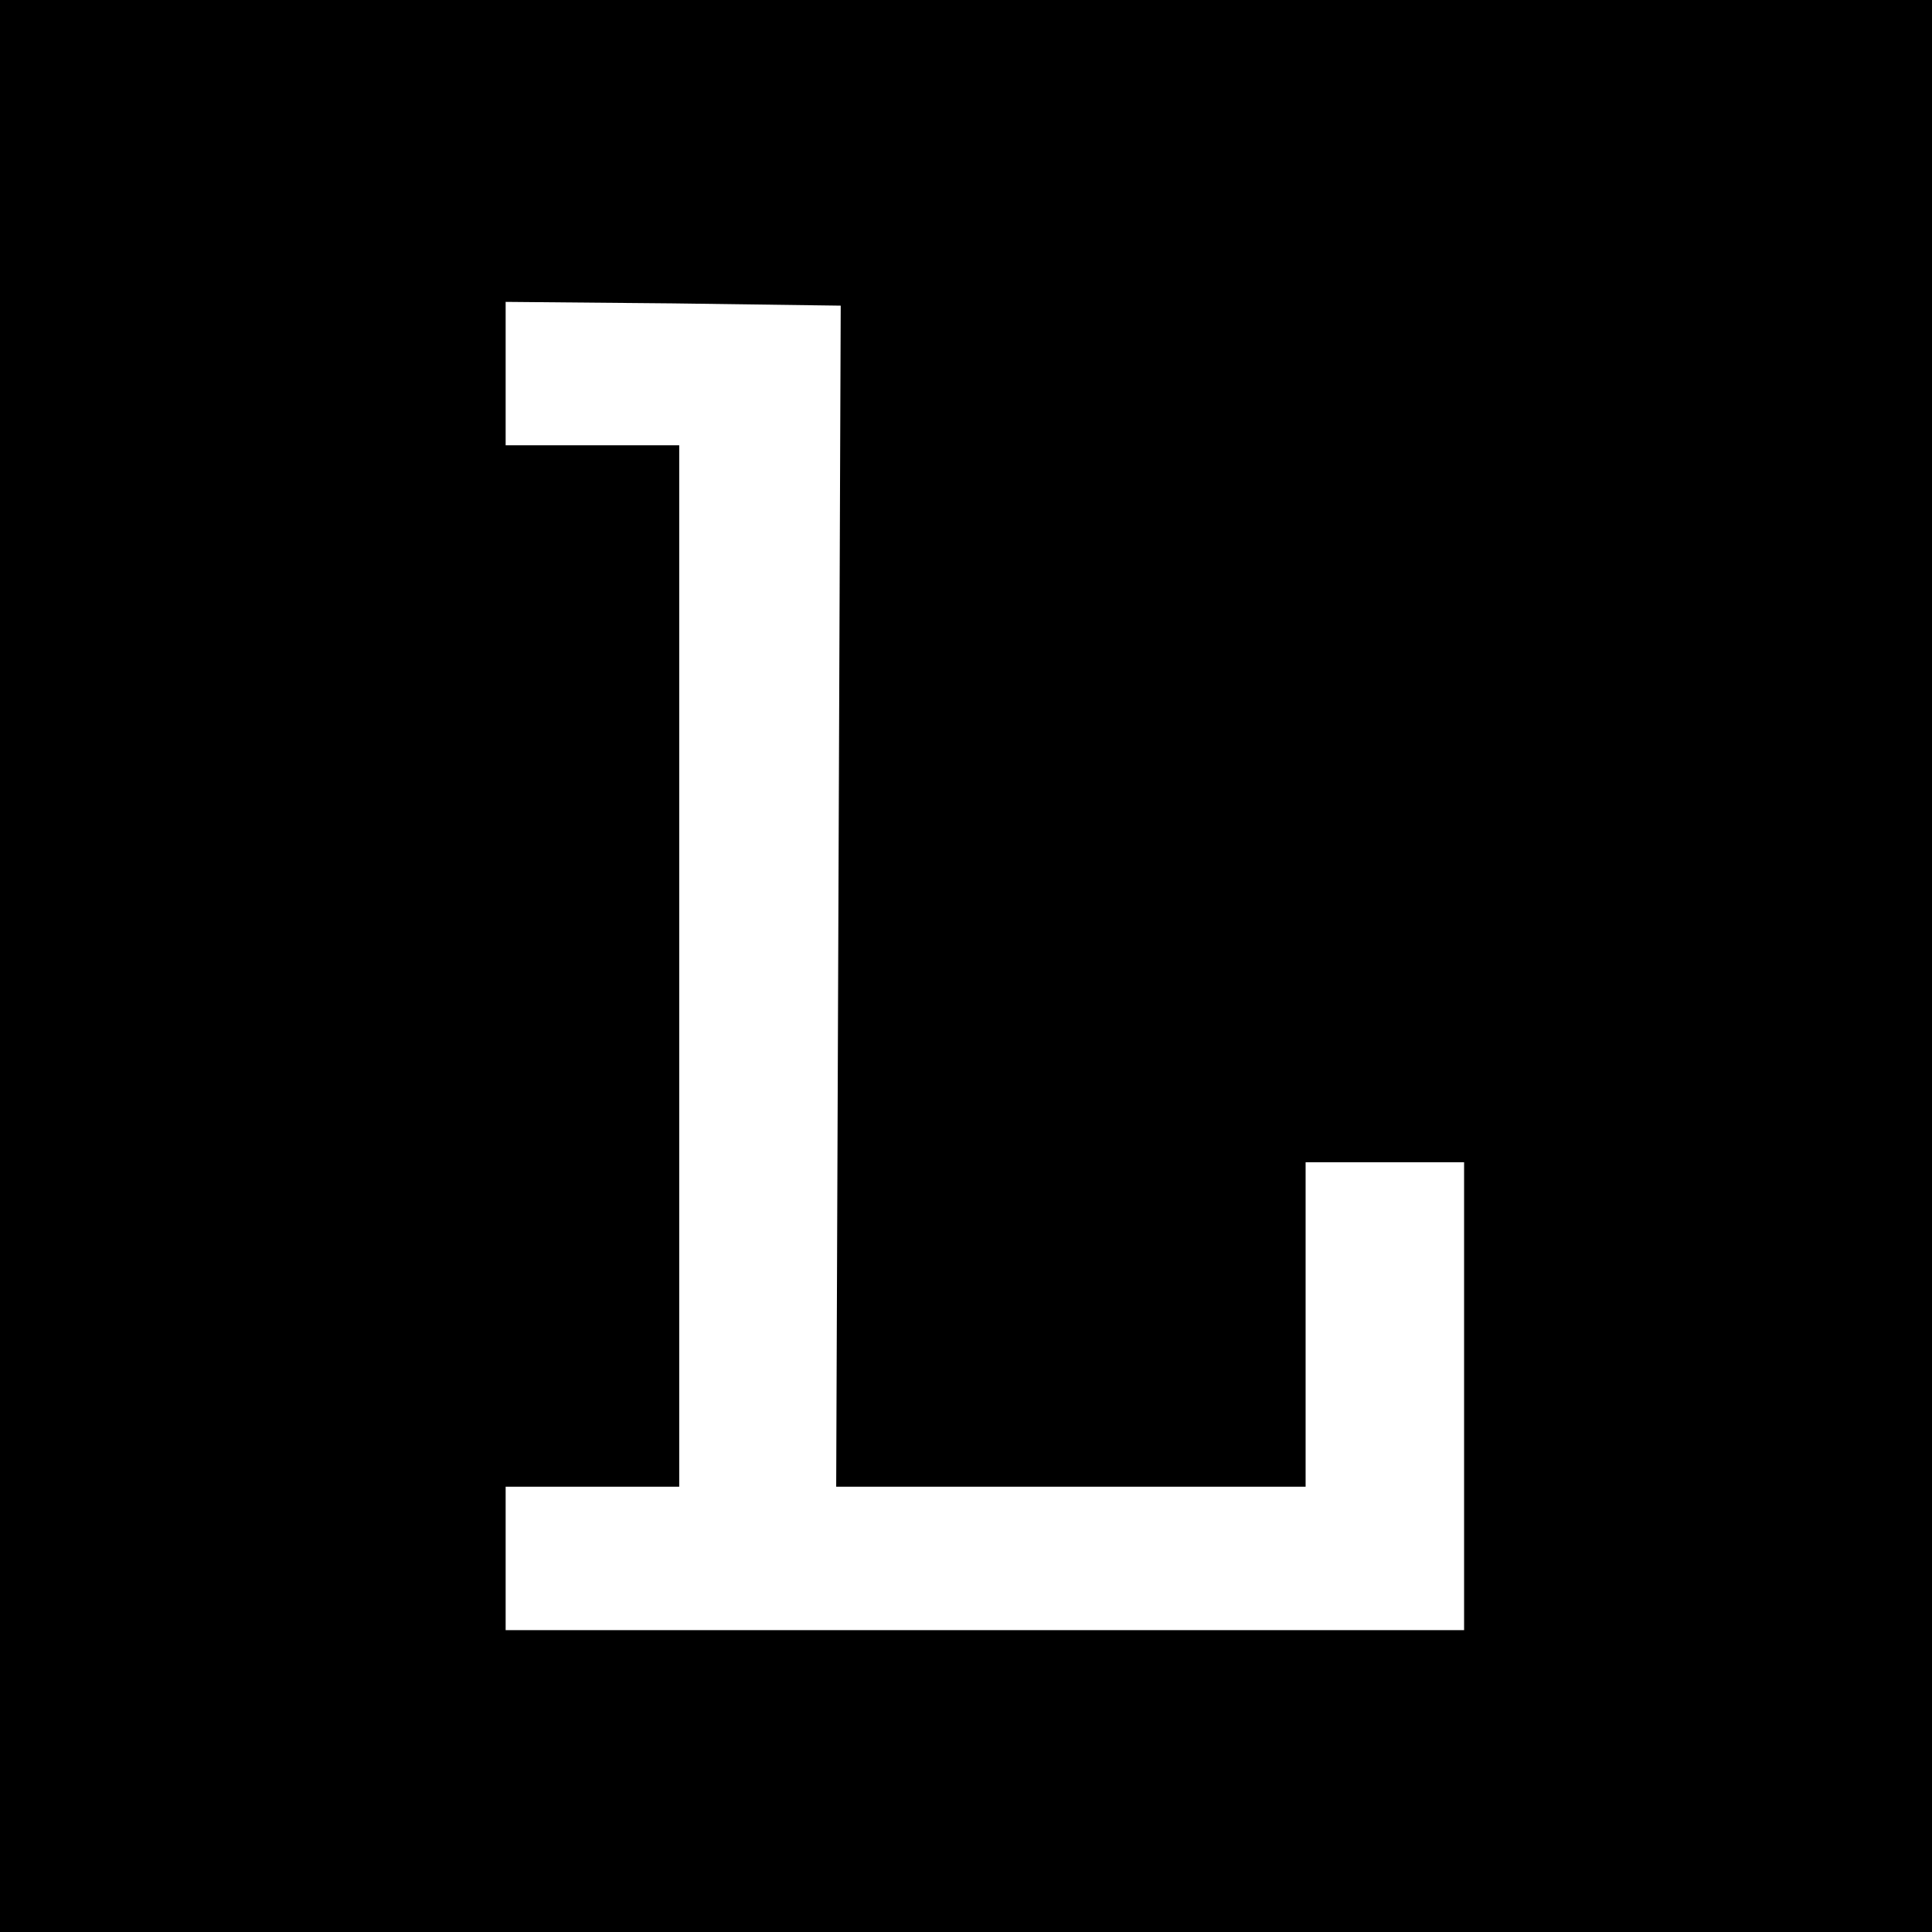
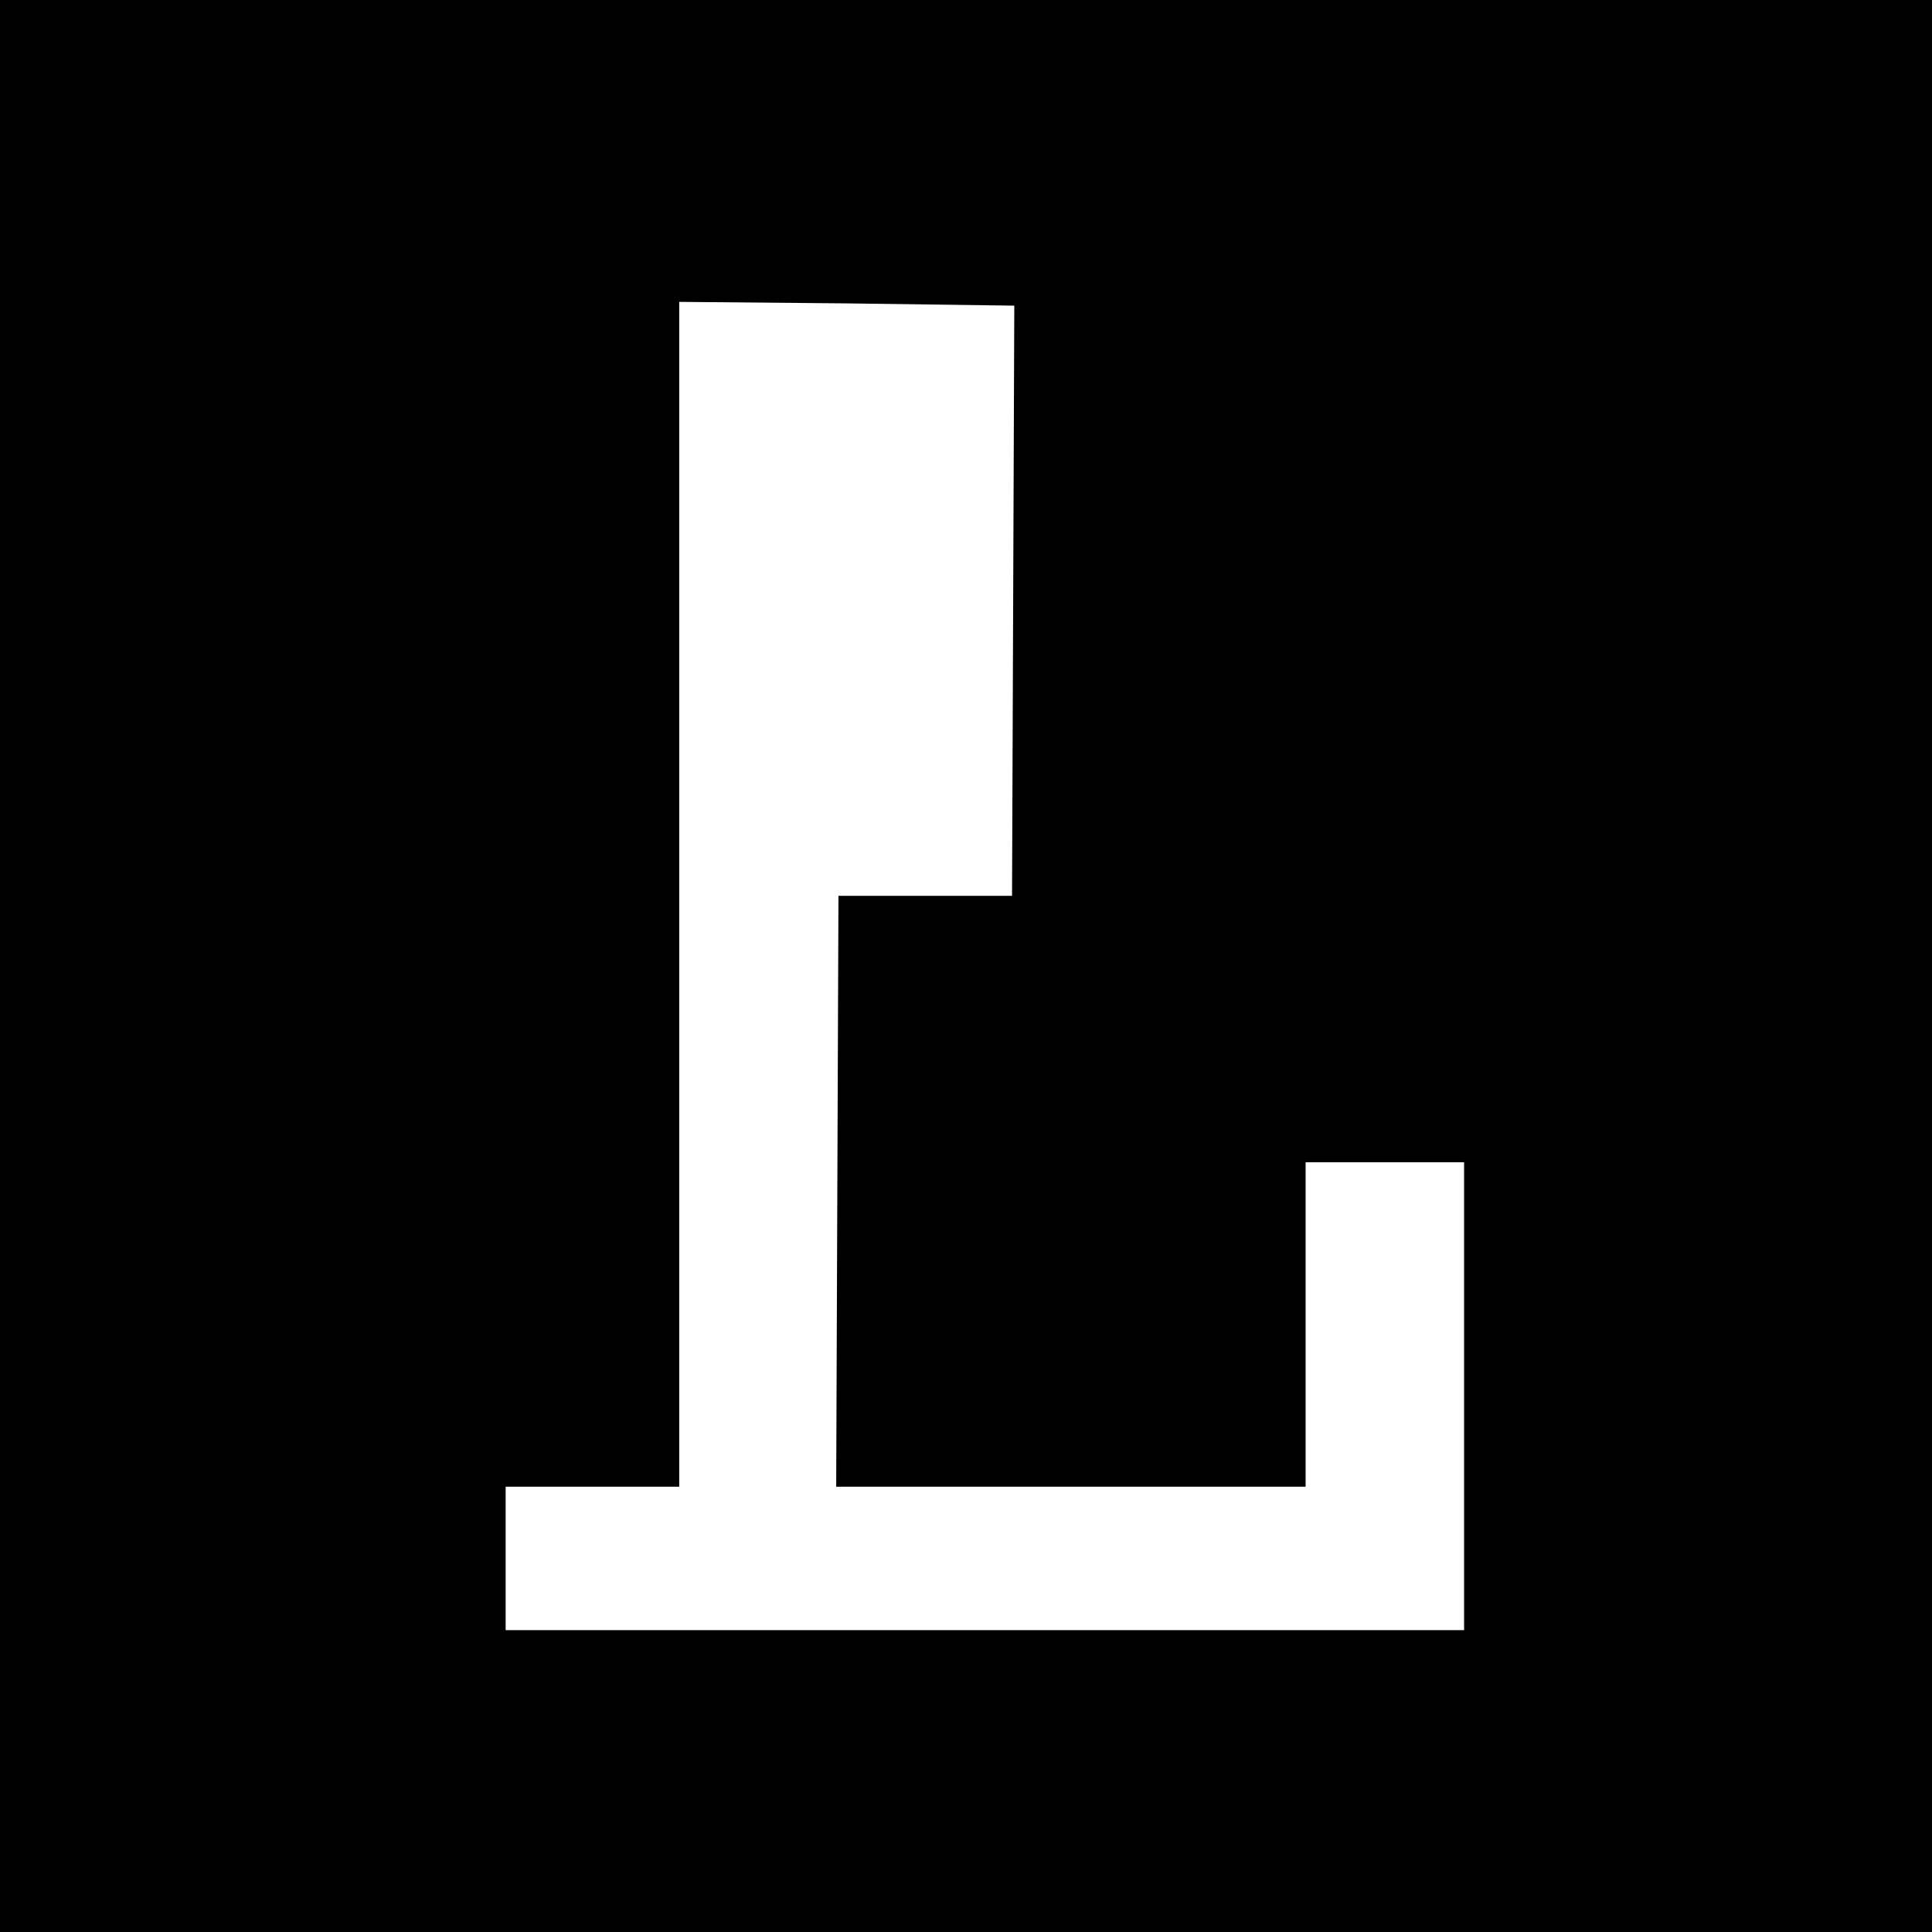
<svg xmlns="http://www.w3.org/2000/svg" version="1" width="341.333" height="341.333" viewBox="0 0 256 256">
-   <path d="M0 128v128h256V0H0v128zm111.1-9.3l-.3 78.3H173v-43h21v62H67v-19h23V59H67V40l22.2.2 22.2.3-.3 78.2z" />
+   <path d="M0 128v128h256V0H0v128zm111.1-9.3l-.3 78.3H173v-43h21v62H67v-19h23V59V40l22.2.2 22.2.3-.3 78.2z" />
</svg>